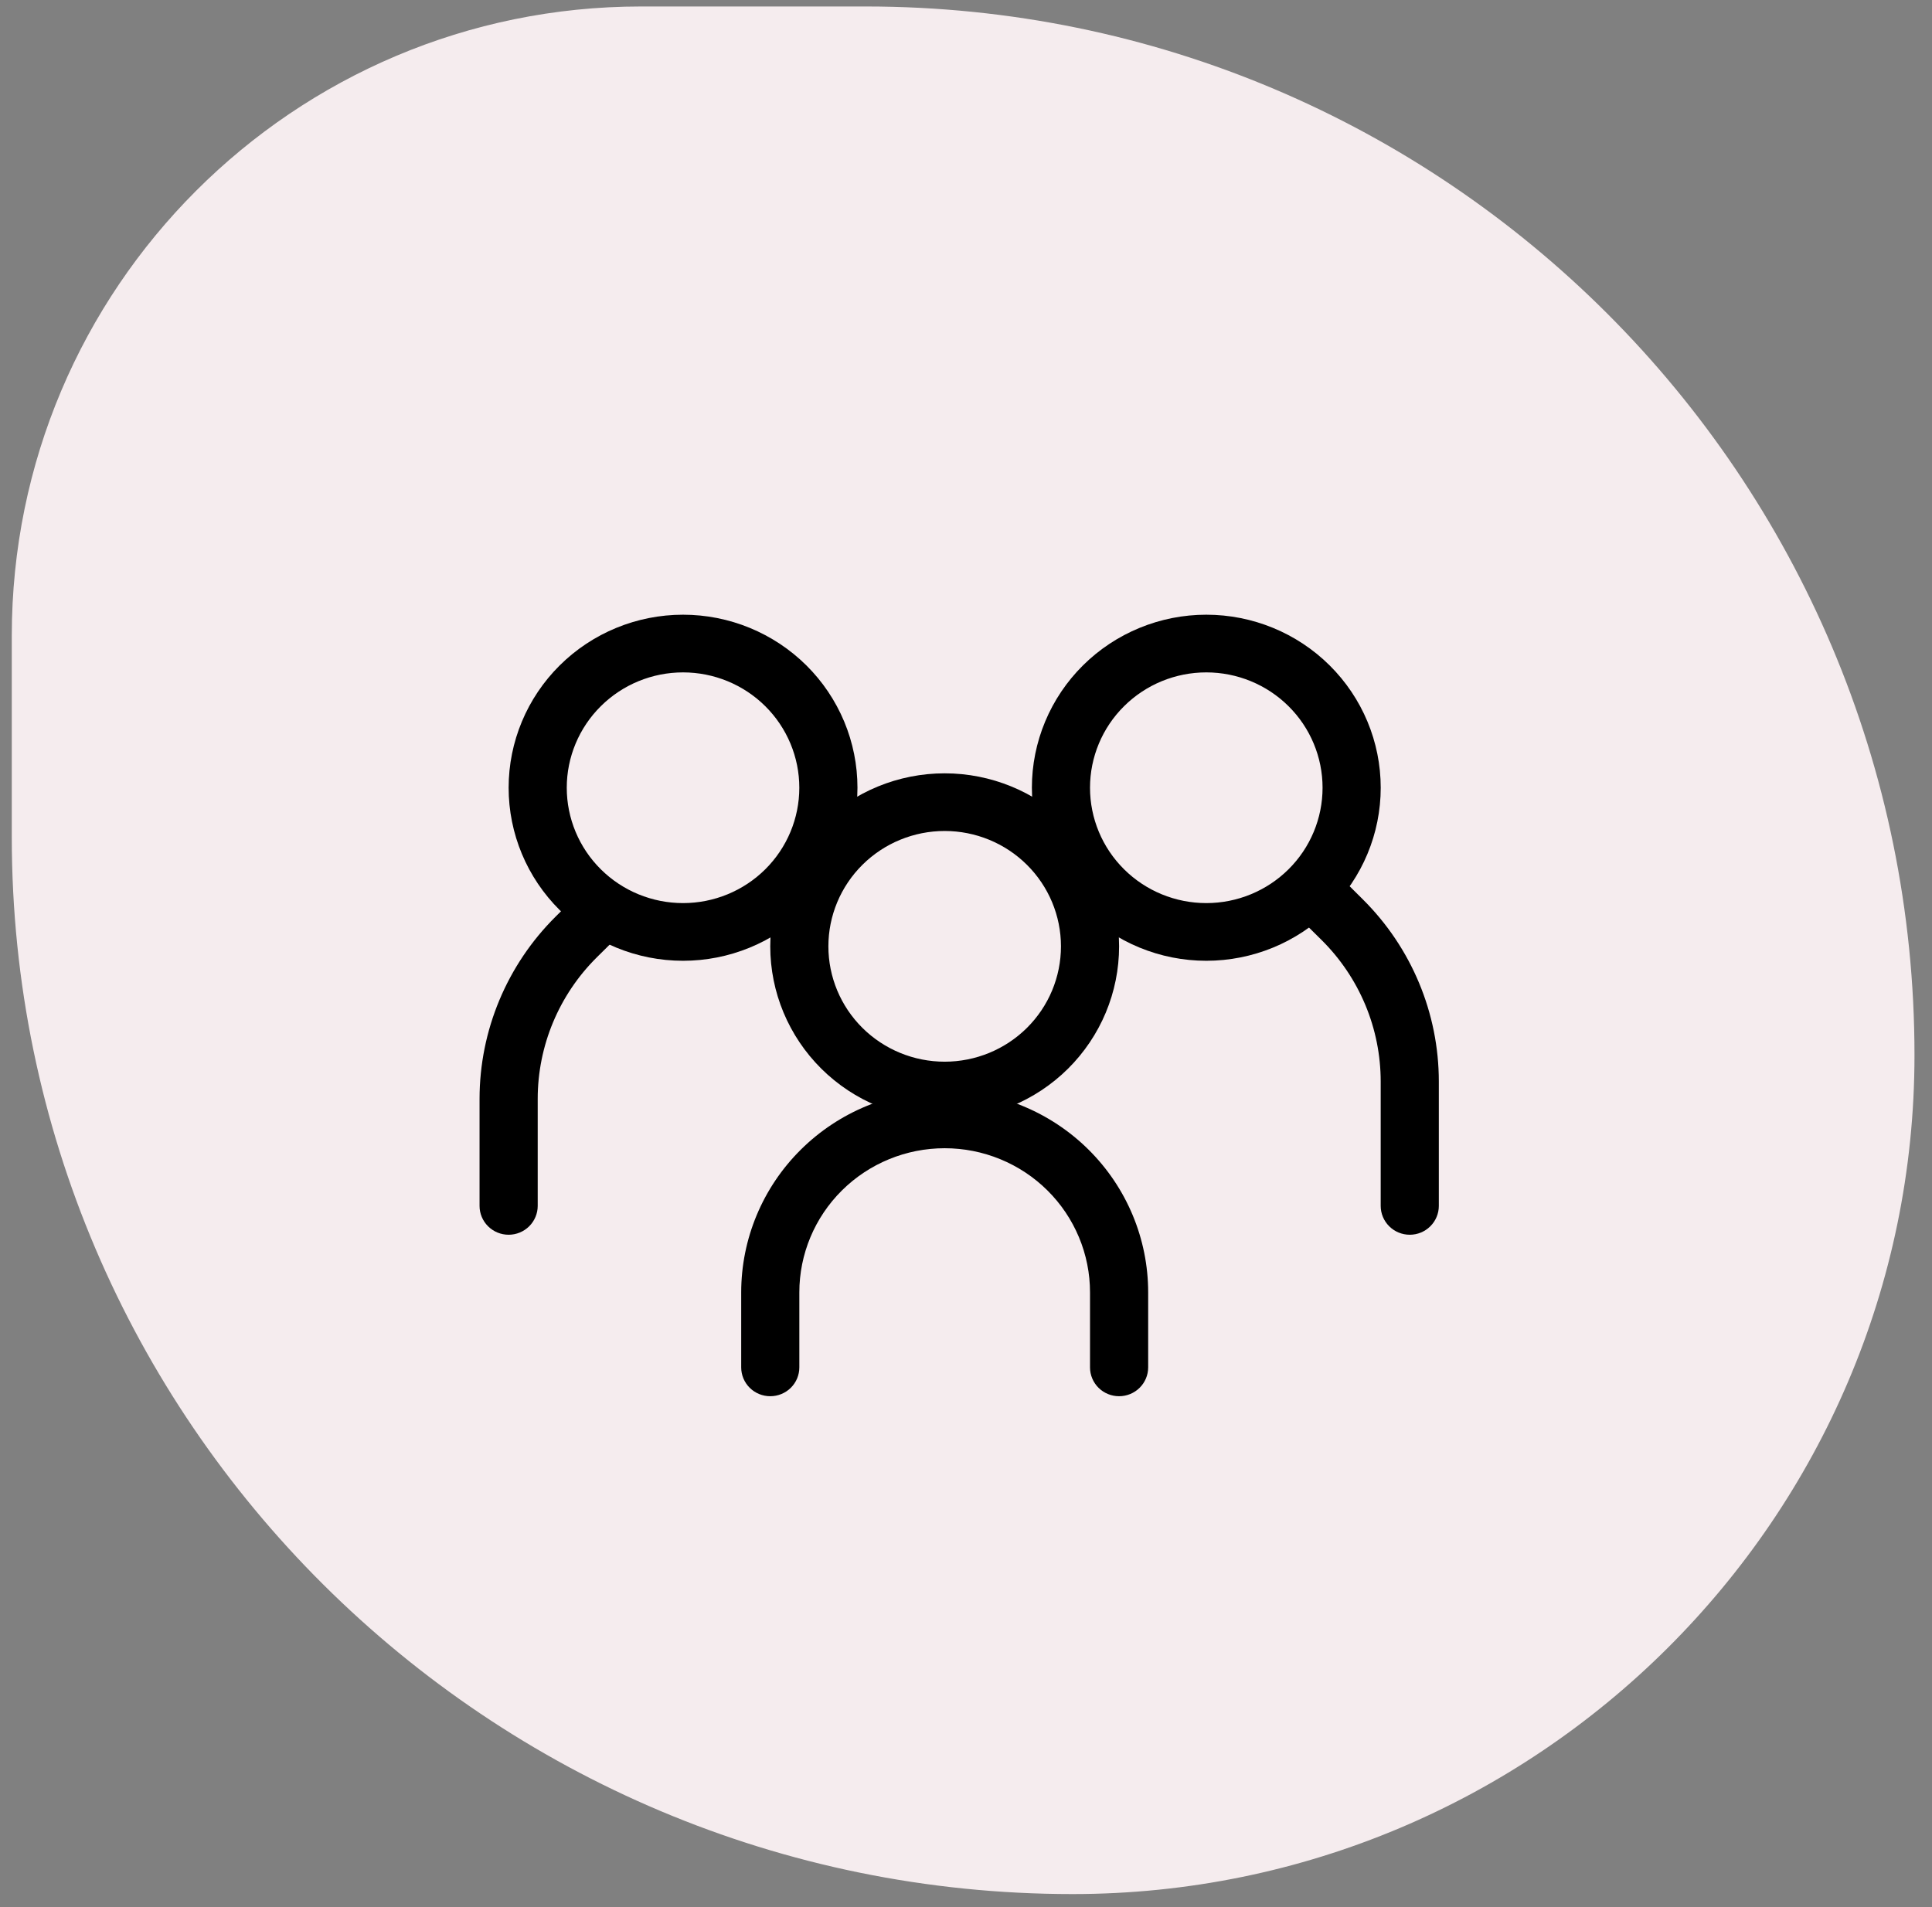
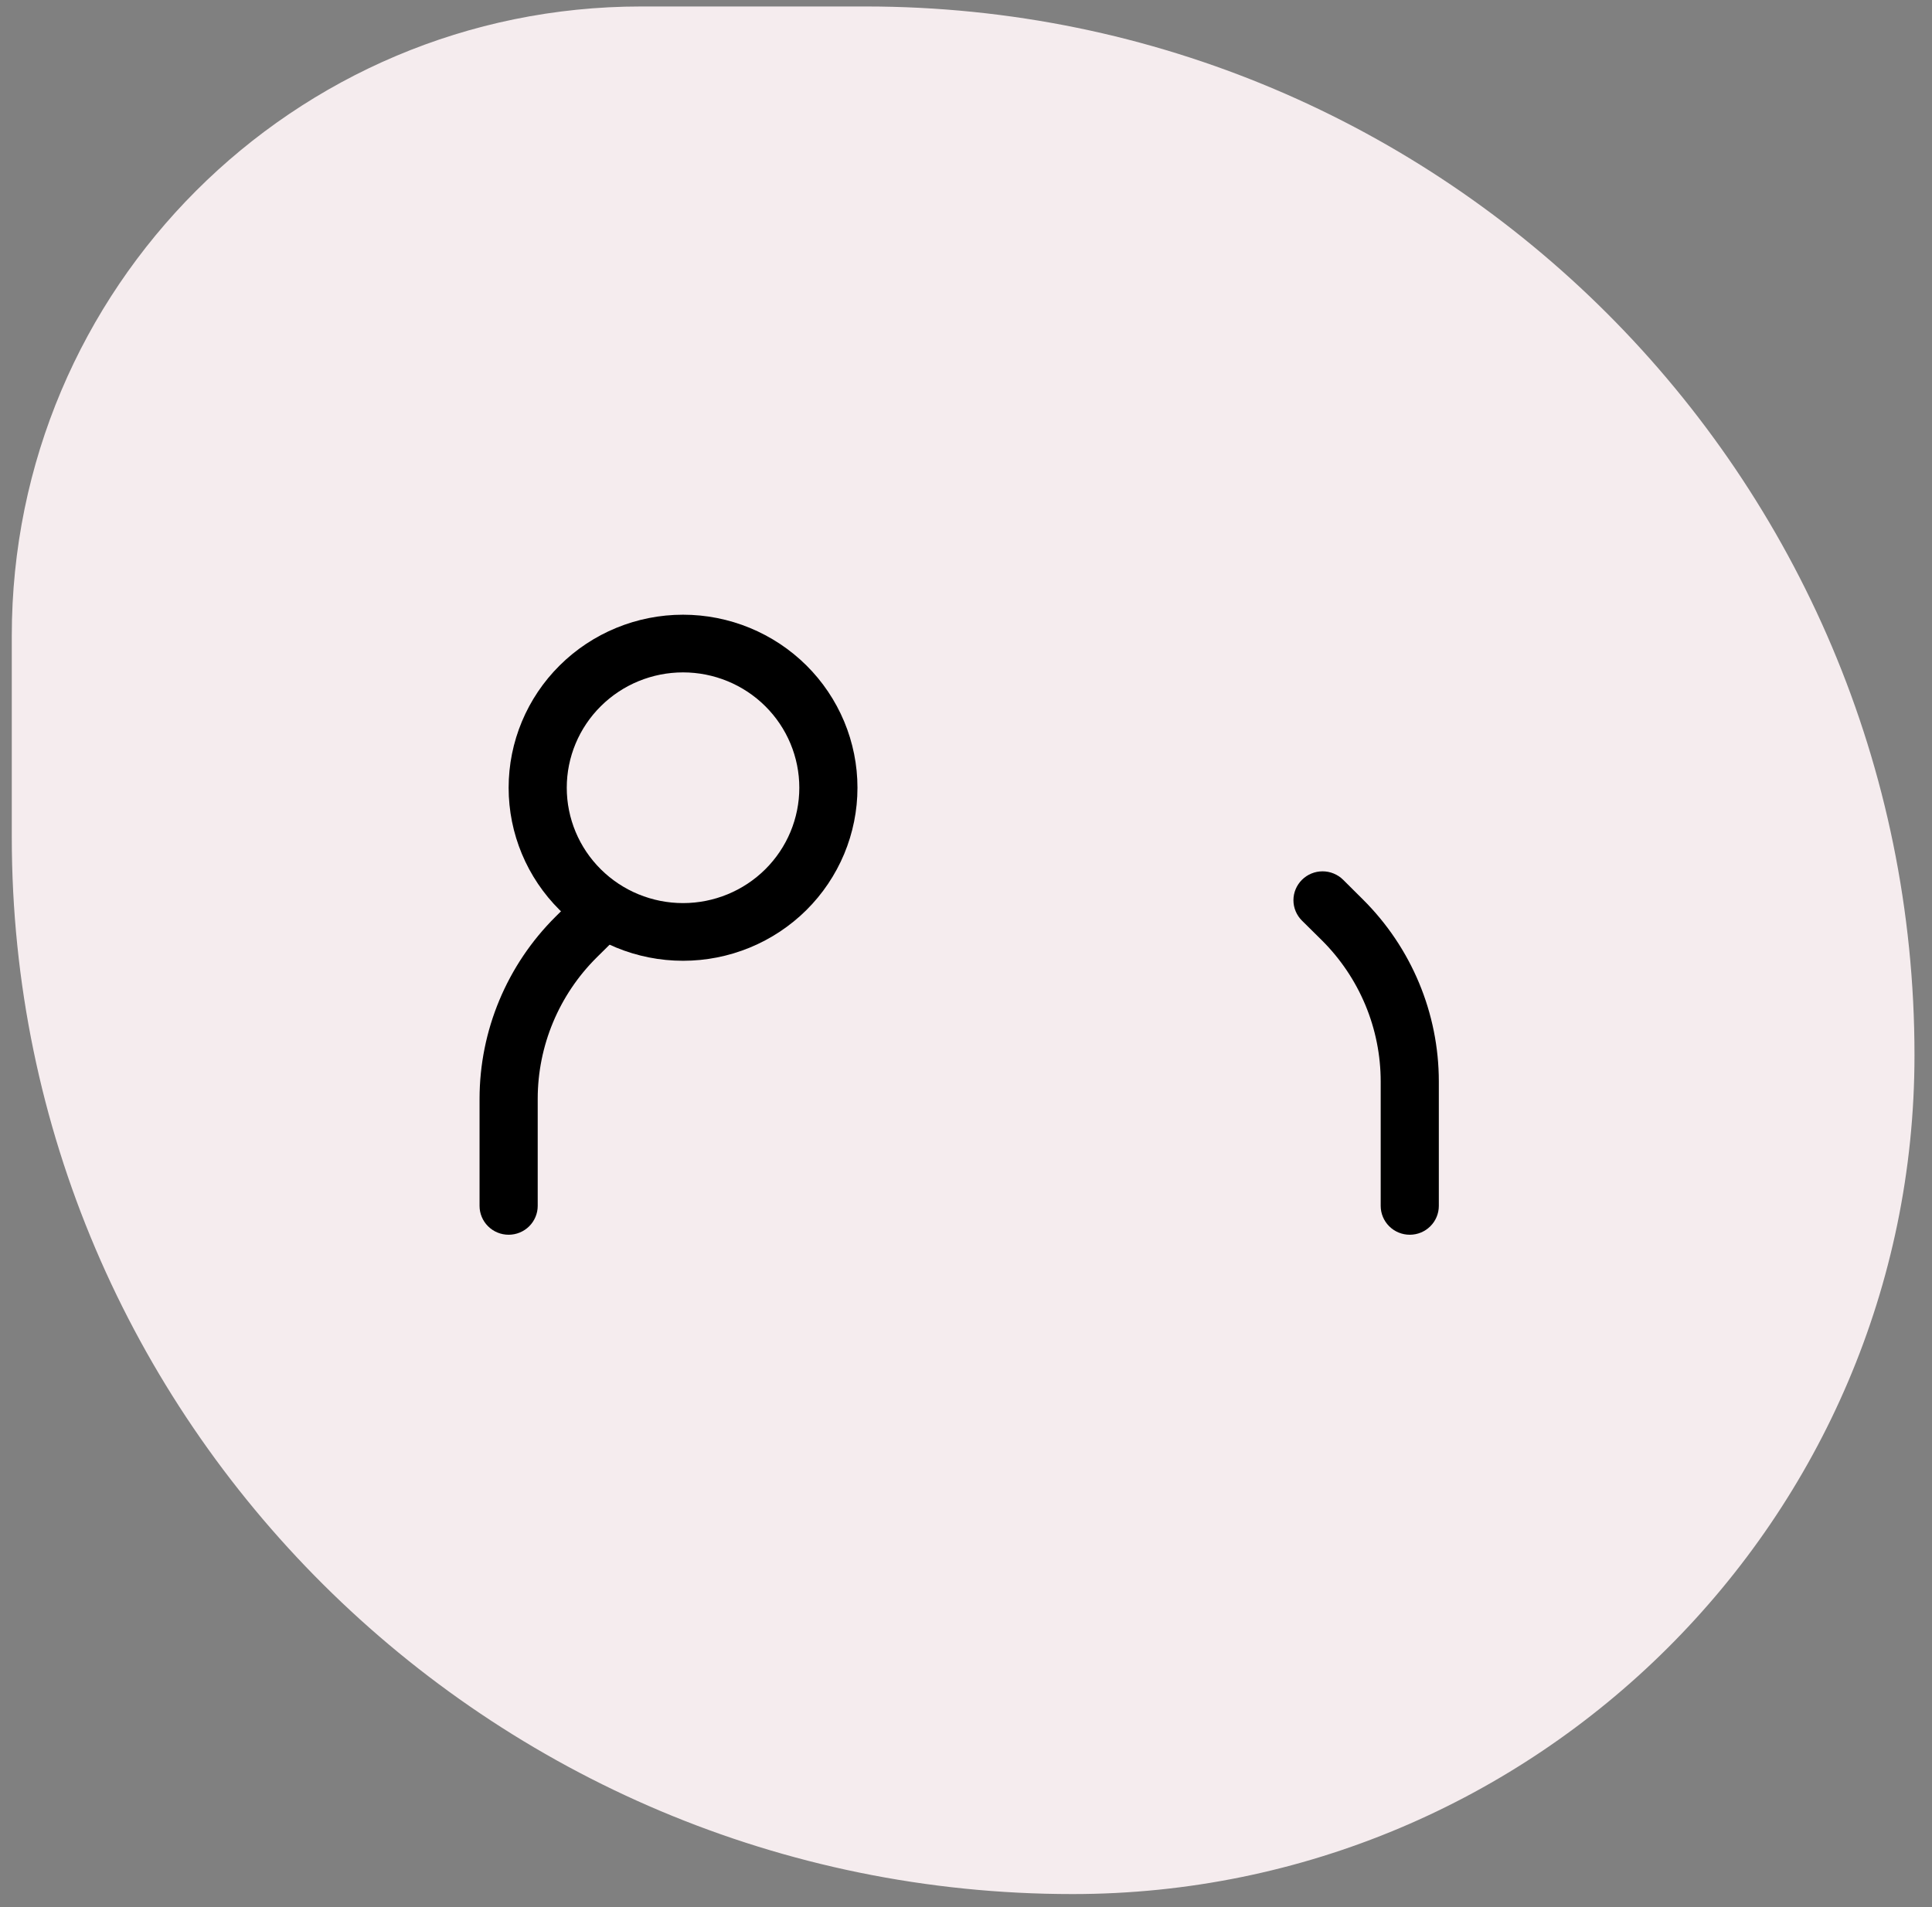
<svg xmlns="http://www.w3.org/2000/svg" width="79" height="78" viewBox="0 0 79 78" fill="none">
  <rect x="0" y="0" width="79" height="78" fill="#808080" stroke="none" />
  <path d="M0.482 25.997C0.482 11.786 12.003 0.265 26.214 0.265H35.398C59.084 0.265 78.284 19.466 78.284 43.151C78.284 62.099 62.804 77.46 43.856 77.46C19.985 77.46 0.482 58.108 0.482 34.237V25.997Z" fill="#F5ECEE" />
  <path fill-rule="evenodd" clip-rule="evenodd" d="M27.93 36.933C29.191 36.933 30.4 36.436 31.292 35.551C32.183 34.667 32.684 33.467 32.684 32.215C32.684 30.964 32.183 29.764 31.292 28.88C30.4 27.995 29.191 27.498 27.93 27.498C26.669 27.498 25.459 27.995 24.568 28.88C23.676 29.764 23.175 30.964 23.175 32.215C23.175 33.467 23.676 34.667 24.568 35.551C25.459 36.436 26.669 36.933 27.93 36.933ZM27.93 39.292C28.866 39.292 29.794 39.109 30.659 38.753C31.524 38.397 32.31 37.876 32.973 37.219C33.635 36.562 34.16 35.782 34.519 34.923C34.877 34.065 35.062 33.145 35.062 32.215C35.062 31.286 34.877 30.366 34.519 29.508C34.16 28.649 33.635 27.869 32.973 27.212C32.31 26.555 31.524 26.034 30.659 25.678C29.794 25.322 28.866 25.139 27.93 25.139C26.038 25.139 24.224 25.885 22.887 27.212C21.549 28.539 20.798 30.339 20.798 32.215C20.798 34.092 21.549 35.892 22.887 37.219C24.224 38.546 26.038 39.292 27.93 39.292Z" fill="black" />
  <path fill-rule="evenodd" clip-rule="evenodd" d="M25.206 36.688C25.316 36.797 25.404 36.928 25.464 37.071C25.524 37.214 25.555 37.368 25.555 37.523C25.555 37.678 25.524 37.831 25.464 37.975C25.404 38.118 25.316 38.248 25.206 38.358L24.402 39.153C22.856 40.687 21.987 42.769 21.987 44.939V49.316C21.987 49.629 21.861 49.929 21.639 50.15C21.416 50.372 21.113 50.496 20.798 50.496C20.483 50.496 20.18 50.372 19.957 50.15C19.735 49.929 19.609 49.629 19.609 49.316V44.939C19.61 42.143 20.729 39.462 22.721 37.485L23.522 36.688C23.633 36.578 23.764 36.491 23.908 36.431C24.053 36.372 24.208 36.341 24.364 36.341C24.52 36.341 24.675 36.372 24.82 36.431C24.964 36.491 25.095 36.578 25.206 36.688ZM53.238 35.98C53.128 36.09 53.04 36.22 52.98 36.363C52.92 36.506 52.889 36.66 52.889 36.815C52.889 36.97 52.92 37.124 52.98 37.267C53.04 37.41 53.128 37.541 53.238 37.65L54.042 38.445C54.808 39.205 55.415 40.107 55.83 41.1C56.244 42.092 56.457 43.157 56.457 44.231V49.316C56.457 49.629 56.583 49.929 56.805 50.15C57.028 50.372 57.331 50.496 57.646 50.496C57.961 50.496 58.264 50.372 58.486 50.15C58.709 49.929 58.834 49.629 58.834 49.316V44.231C58.834 41.435 57.715 38.754 55.723 36.777L54.922 35.98C54.811 35.87 54.68 35.783 54.535 35.724C54.391 35.664 54.236 35.634 54.08 35.634C53.924 35.634 53.769 35.664 53.624 35.724C53.48 35.783 53.349 35.87 53.238 35.98Z" fill="black" />
-   <path fill-rule="evenodd" clip-rule="evenodd" d="M49.326 36.933C48.065 36.933 46.855 36.436 45.964 35.551C45.072 34.667 44.571 33.467 44.571 32.215C44.571 30.964 45.072 29.764 45.964 28.88C46.855 27.995 48.065 27.498 49.326 27.498C50.587 27.498 51.796 27.995 52.688 28.88C53.58 29.764 54.08 30.964 54.08 32.215C54.08 33.467 53.58 34.667 52.688 35.551C51.796 36.436 50.587 36.933 49.326 36.933ZM49.326 39.292C48.389 39.292 47.462 39.109 46.597 38.753C45.731 38.397 44.945 37.876 44.283 37.219C43.621 36.562 43.095 35.782 42.737 34.923C42.379 34.065 42.194 33.145 42.194 32.215C42.194 31.286 42.379 30.366 42.737 29.508C43.095 28.649 43.621 27.869 44.283 27.212C44.945 26.555 45.731 26.034 46.597 25.678C47.462 25.322 48.389 25.139 49.326 25.139C51.217 25.139 53.031 25.885 54.369 27.212C55.706 28.539 56.458 30.339 56.458 32.215C56.458 34.092 55.706 35.892 54.369 37.219C53.031 38.546 51.217 39.292 49.326 39.292ZM38.628 46.958C37.052 46.958 35.54 47.579 34.426 48.685C33.311 49.791 32.685 51.291 32.685 52.854V55.921C32.685 56.234 32.56 56.534 32.337 56.755C32.114 56.976 31.811 57.1 31.496 57.1C31.181 57.1 30.879 56.976 30.656 56.755C30.433 56.534 30.308 56.234 30.308 55.921V52.854C30.308 50.665 31.184 48.565 32.745 47.017C34.305 45.469 36.421 44.599 38.628 44.599C40.835 44.599 42.951 45.469 44.512 47.017C46.072 48.565 46.949 50.665 46.949 52.854V55.921C46.949 56.234 46.823 56.534 46.6 56.755C46.377 56.976 46.075 57.1 45.76 57.1C45.445 57.1 45.142 56.976 44.919 56.755C44.697 56.534 44.571 56.234 44.571 55.921V52.854C44.571 52.08 44.418 51.313 44.119 50.598C43.82 49.882 43.383 49.232 42.831 48.685C42.279 48.137 41.623 47.703 40.903 47.407C40.181 47.11 39.409 46.958 38.628 46.958Z" fill="black" />
-   <path fill-rule="evenodd" clip-rule="evenodd" d="M38.628 43.419C39.889 43.419 41.098 42.922 41.99 42.038C42.882 41.153 43.383 39.953 43.383 38.702C43.383 37.451 42.882 36.251 41.99 35.366C41.098 34.481 39.889 33.984 38.628 33.984C37.367 33.984 36.158 34.481 35.266 35.366C34.374 36.251 33.873 37.451 33.873 38.702C33.873 39.953 34.374 41.153 35.266 42.038C36.158 42.922 37.367 43.419 38.628 43.419ZM38.628 45.778C40.519 45.778 42.333 45.032 43.671 43.706C45.008 42.378 45.76 40.578 45.76 38.702C45.76 36.825 45.008 35.025 43.671 33.698C42.333 32.371 40.519 31.626 38.628 31.626C36.736 31.626 34.922 32.371 33.585 33.698C32.248 35.025 31.496 36.825 31.496 38.702C31.496 40.578 32.248 42.378 33.585 43.706C34.922 45.032 36.736 45.778 38.628 45.778Z" fill="black" />
</svg>